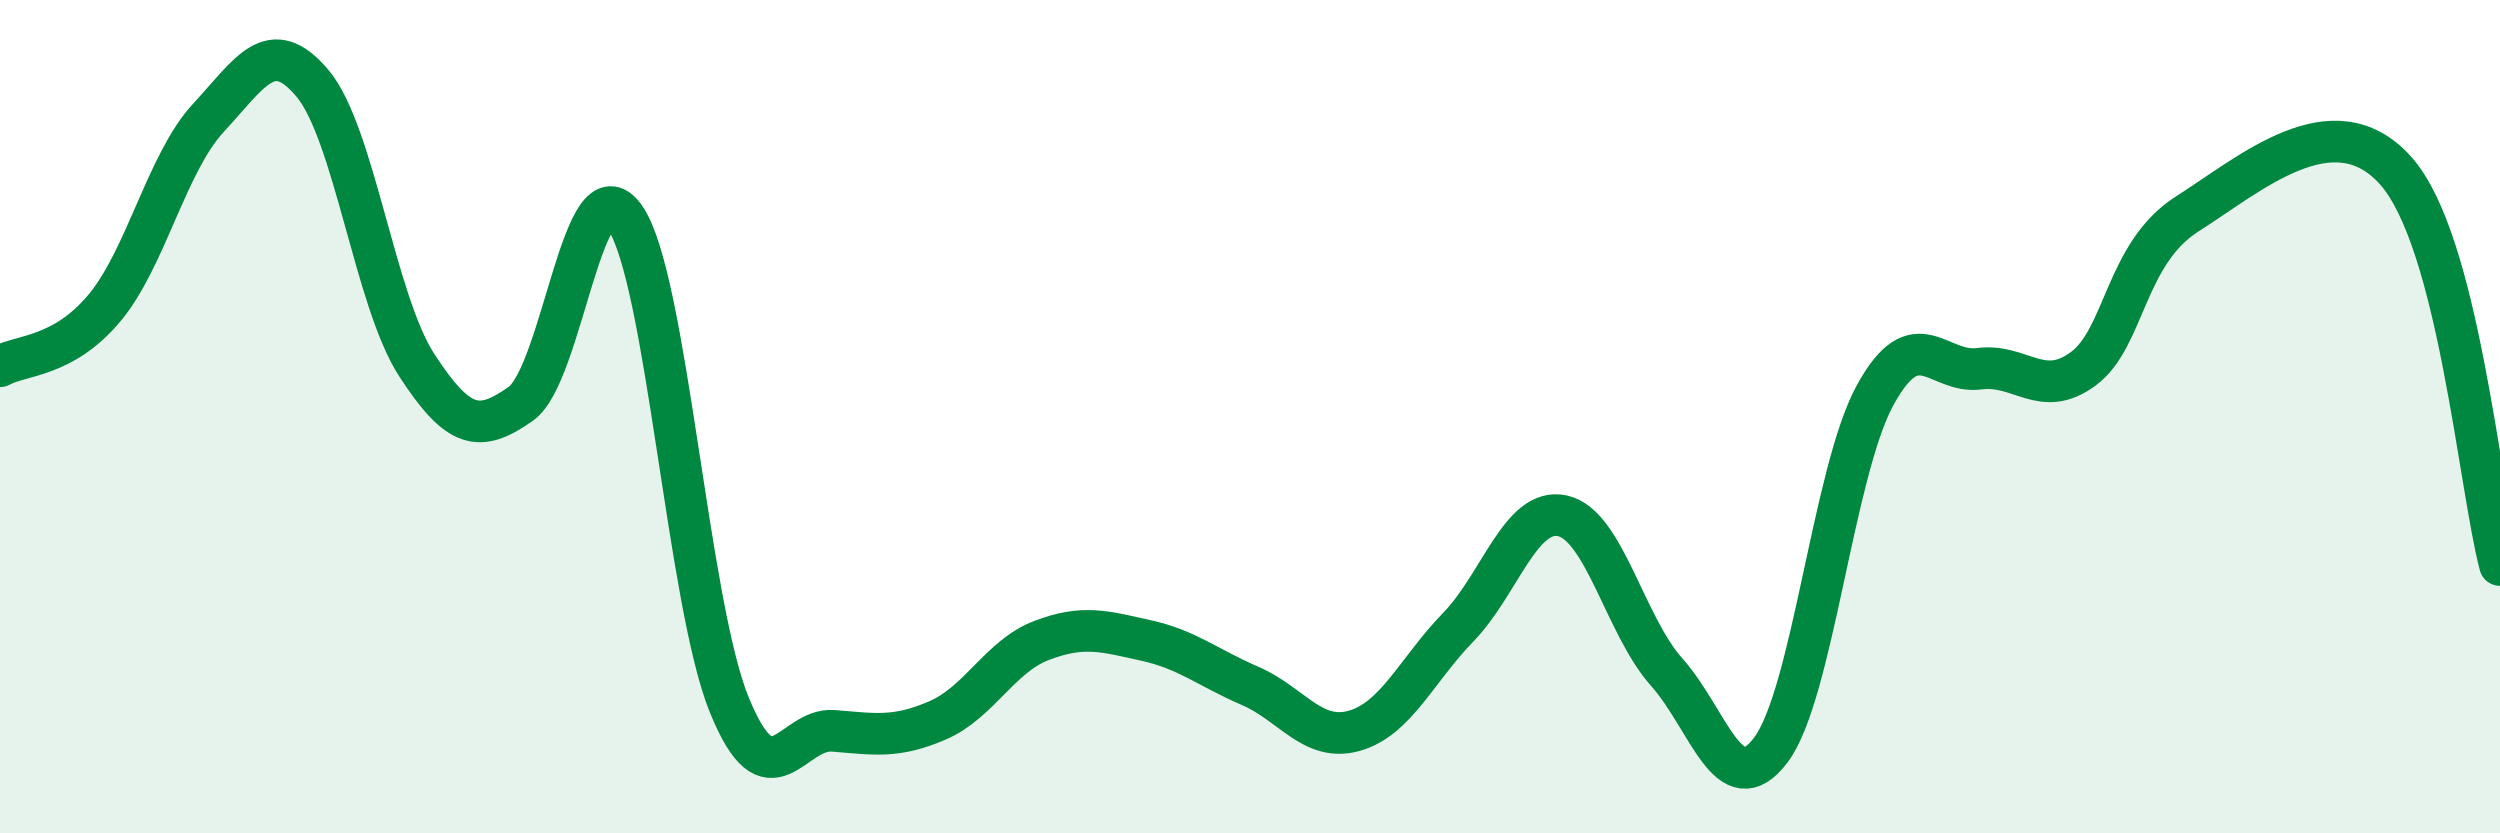
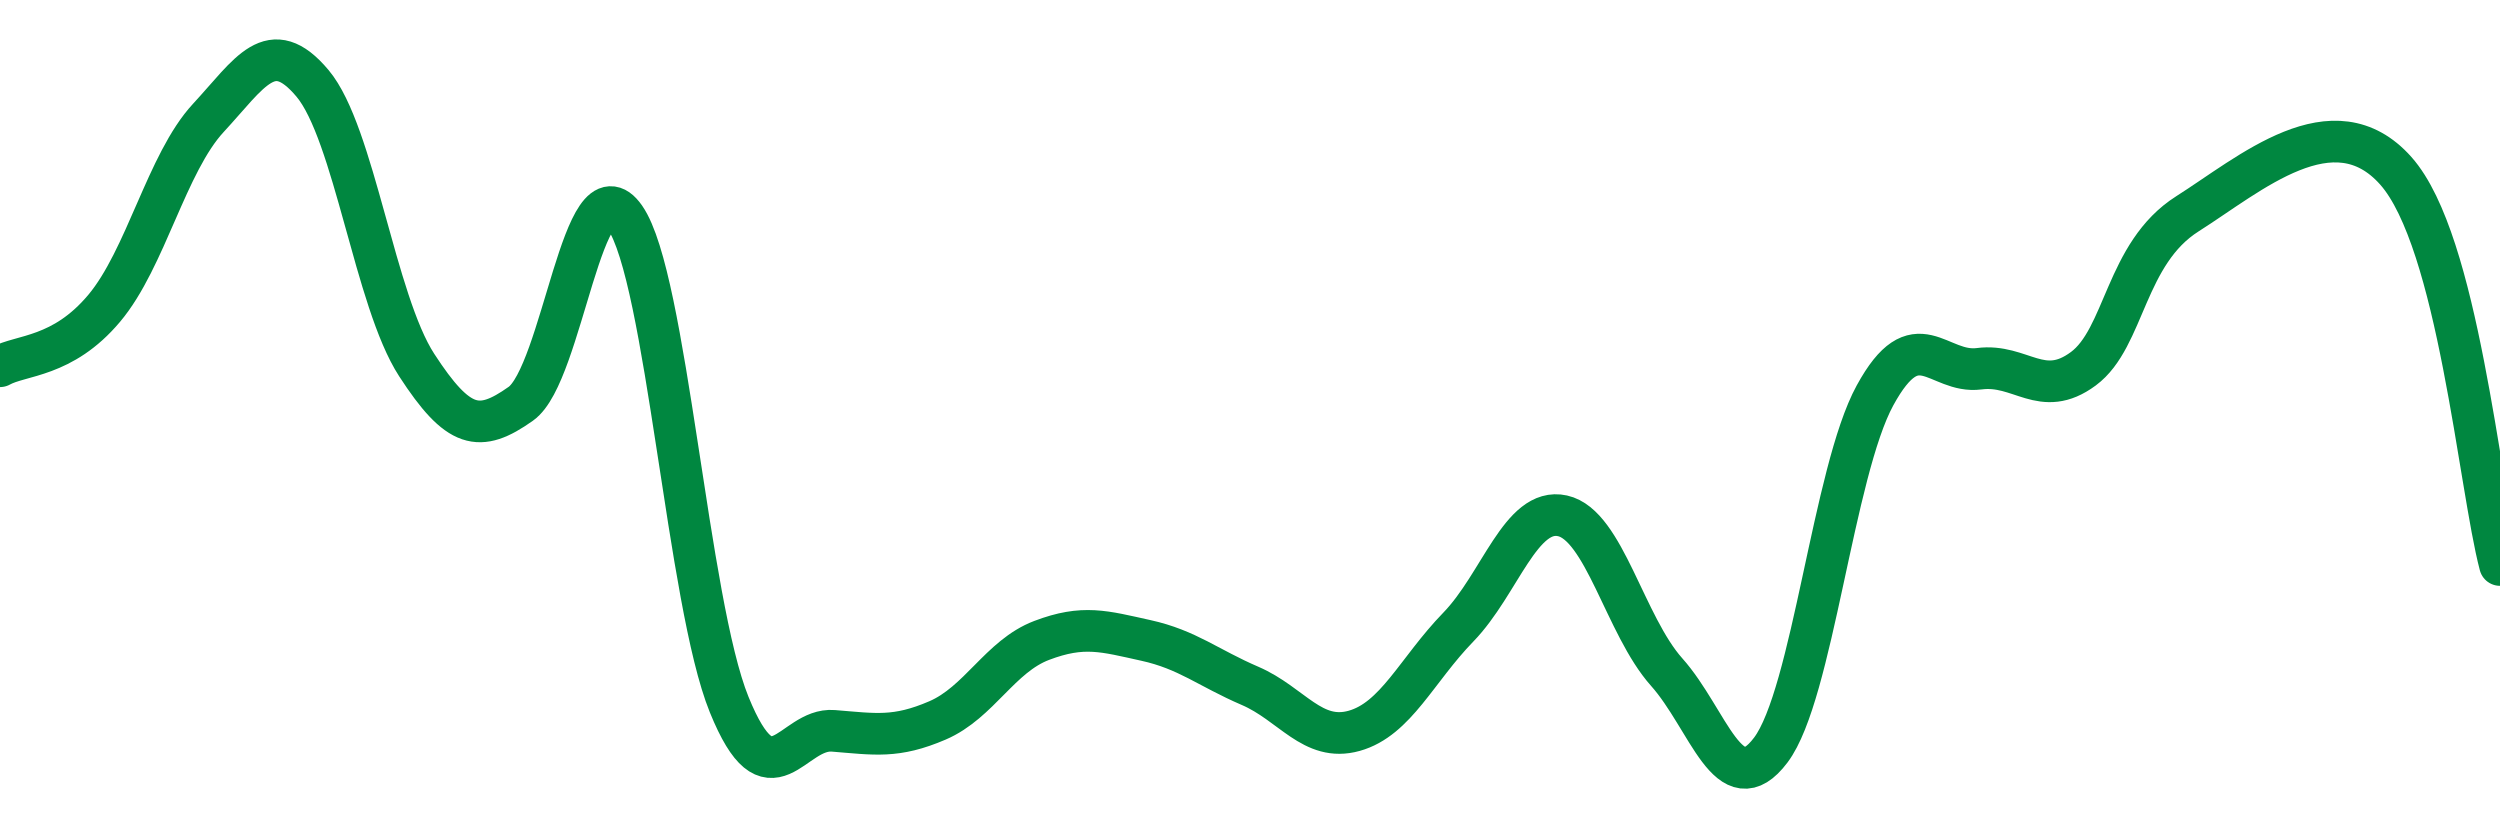
<svg xmlns="http://www.w3.org/2000/svg" width="60" height="20" viewBox="0 0 60 20">
-   <path d="M 0,8.79 C 0.5,8.51 1.5,8.59 2.5,7.4 C 3.5,6.21 4,3.91 5,2.83 C 6,1.75 6.5,0.81 7.5,2 C 8.5,3.19 9,7.22 10,8.76 C 11,10.3 11.5,10.4 12.5,9.69 C 13.5,8.98 14,3.78 15,5.22 C 16,6.66 16.5,14.45 17.5,16.91 C 18.5,19.37 19,17.46 20,17.54 C 21,17.62 21.5,17.72 22.5,17.29 C 23.5,16.86 24,15.75 25,15.37 C 26,14.99 26.5,15.15 27.5,15.37 C 28.5,15.59 29,16.03 30,16.46 C 31,16.89 31.5,17.82 32.5,17.54 C 33.5,17.26 34,16.08 35,15.05 C 36,14.02 36.5,12.16 37.5,12.38 C 38.5,12.6 39,15.01 40,16.13 C 41,17.25 41.5,19.33 42.5,18 C 43.5,16.67 44,11.32 45,9.49 C 46,7.66 46.5,8.98 47.5,8.85 C 48.5,8.72 49,9.59 50,8.85 C 51,8.11 51,6.08 52.5,5.13 C 54,4.18 56,2.41 57.5,4.1 C 59,5.79 59.5,11.67 60,13.56L60 20L0 20Z" fill="#008740" opacity="0.1" stroke-linecap="round" stroke-linejoin="round" />
  <path d="M 0,8.79 C 0.5,8.51 1.5,8.59 2.5,7.4 C 3.5,6.21 4,3.91 5,2.83 C 6,1.75 6.5,0.81 7.5,2 C 8.5,3.19 9,7.22 10,8.76 C 11,10.3 11.5,10.4 12.5,9.69 C 13.5,8.98 14,3.78 15,5.22 C 16,6.66 16.5,14.45 17.5,16.91 C 18.5,19.37 19,17.46 20,17.54 C 21,17.62 21.5,17.72 22.5,17.29 C 23.5,16.86 24,15.75 25,15.37 C 26,14.99 26.5,15.15 27.5,15.37 C 28.5,15.59 29,16.03 30,16.46 C 31,16.89 31.5,17.82 32.5,17.54 C 33.5,17.26 34,16.08 35,15.05 C 36,14.02 36.5,12.16 37.5,12.38 C 38.5,12.6 39,15.01 40,16.13 C 41,17.25 41.5,19.33 42.5,18 C 43.5,16.67 44,11.32 45,9.49 C 46,7.66 46.5,8.98 47.5,8.85 C 48.5,8.72 49,9.59 50,8.85 C 51,8.11 51,6.08 52.5,5.13 C 54,4.18 56,2.41 57.5,4.1 C 59,5.79 59.5,11.67 60,13.56" stroke="#008740" stroke-width="1" fill="none" stroke-linecap="round" stroke-linejoin="round" />
</svg>